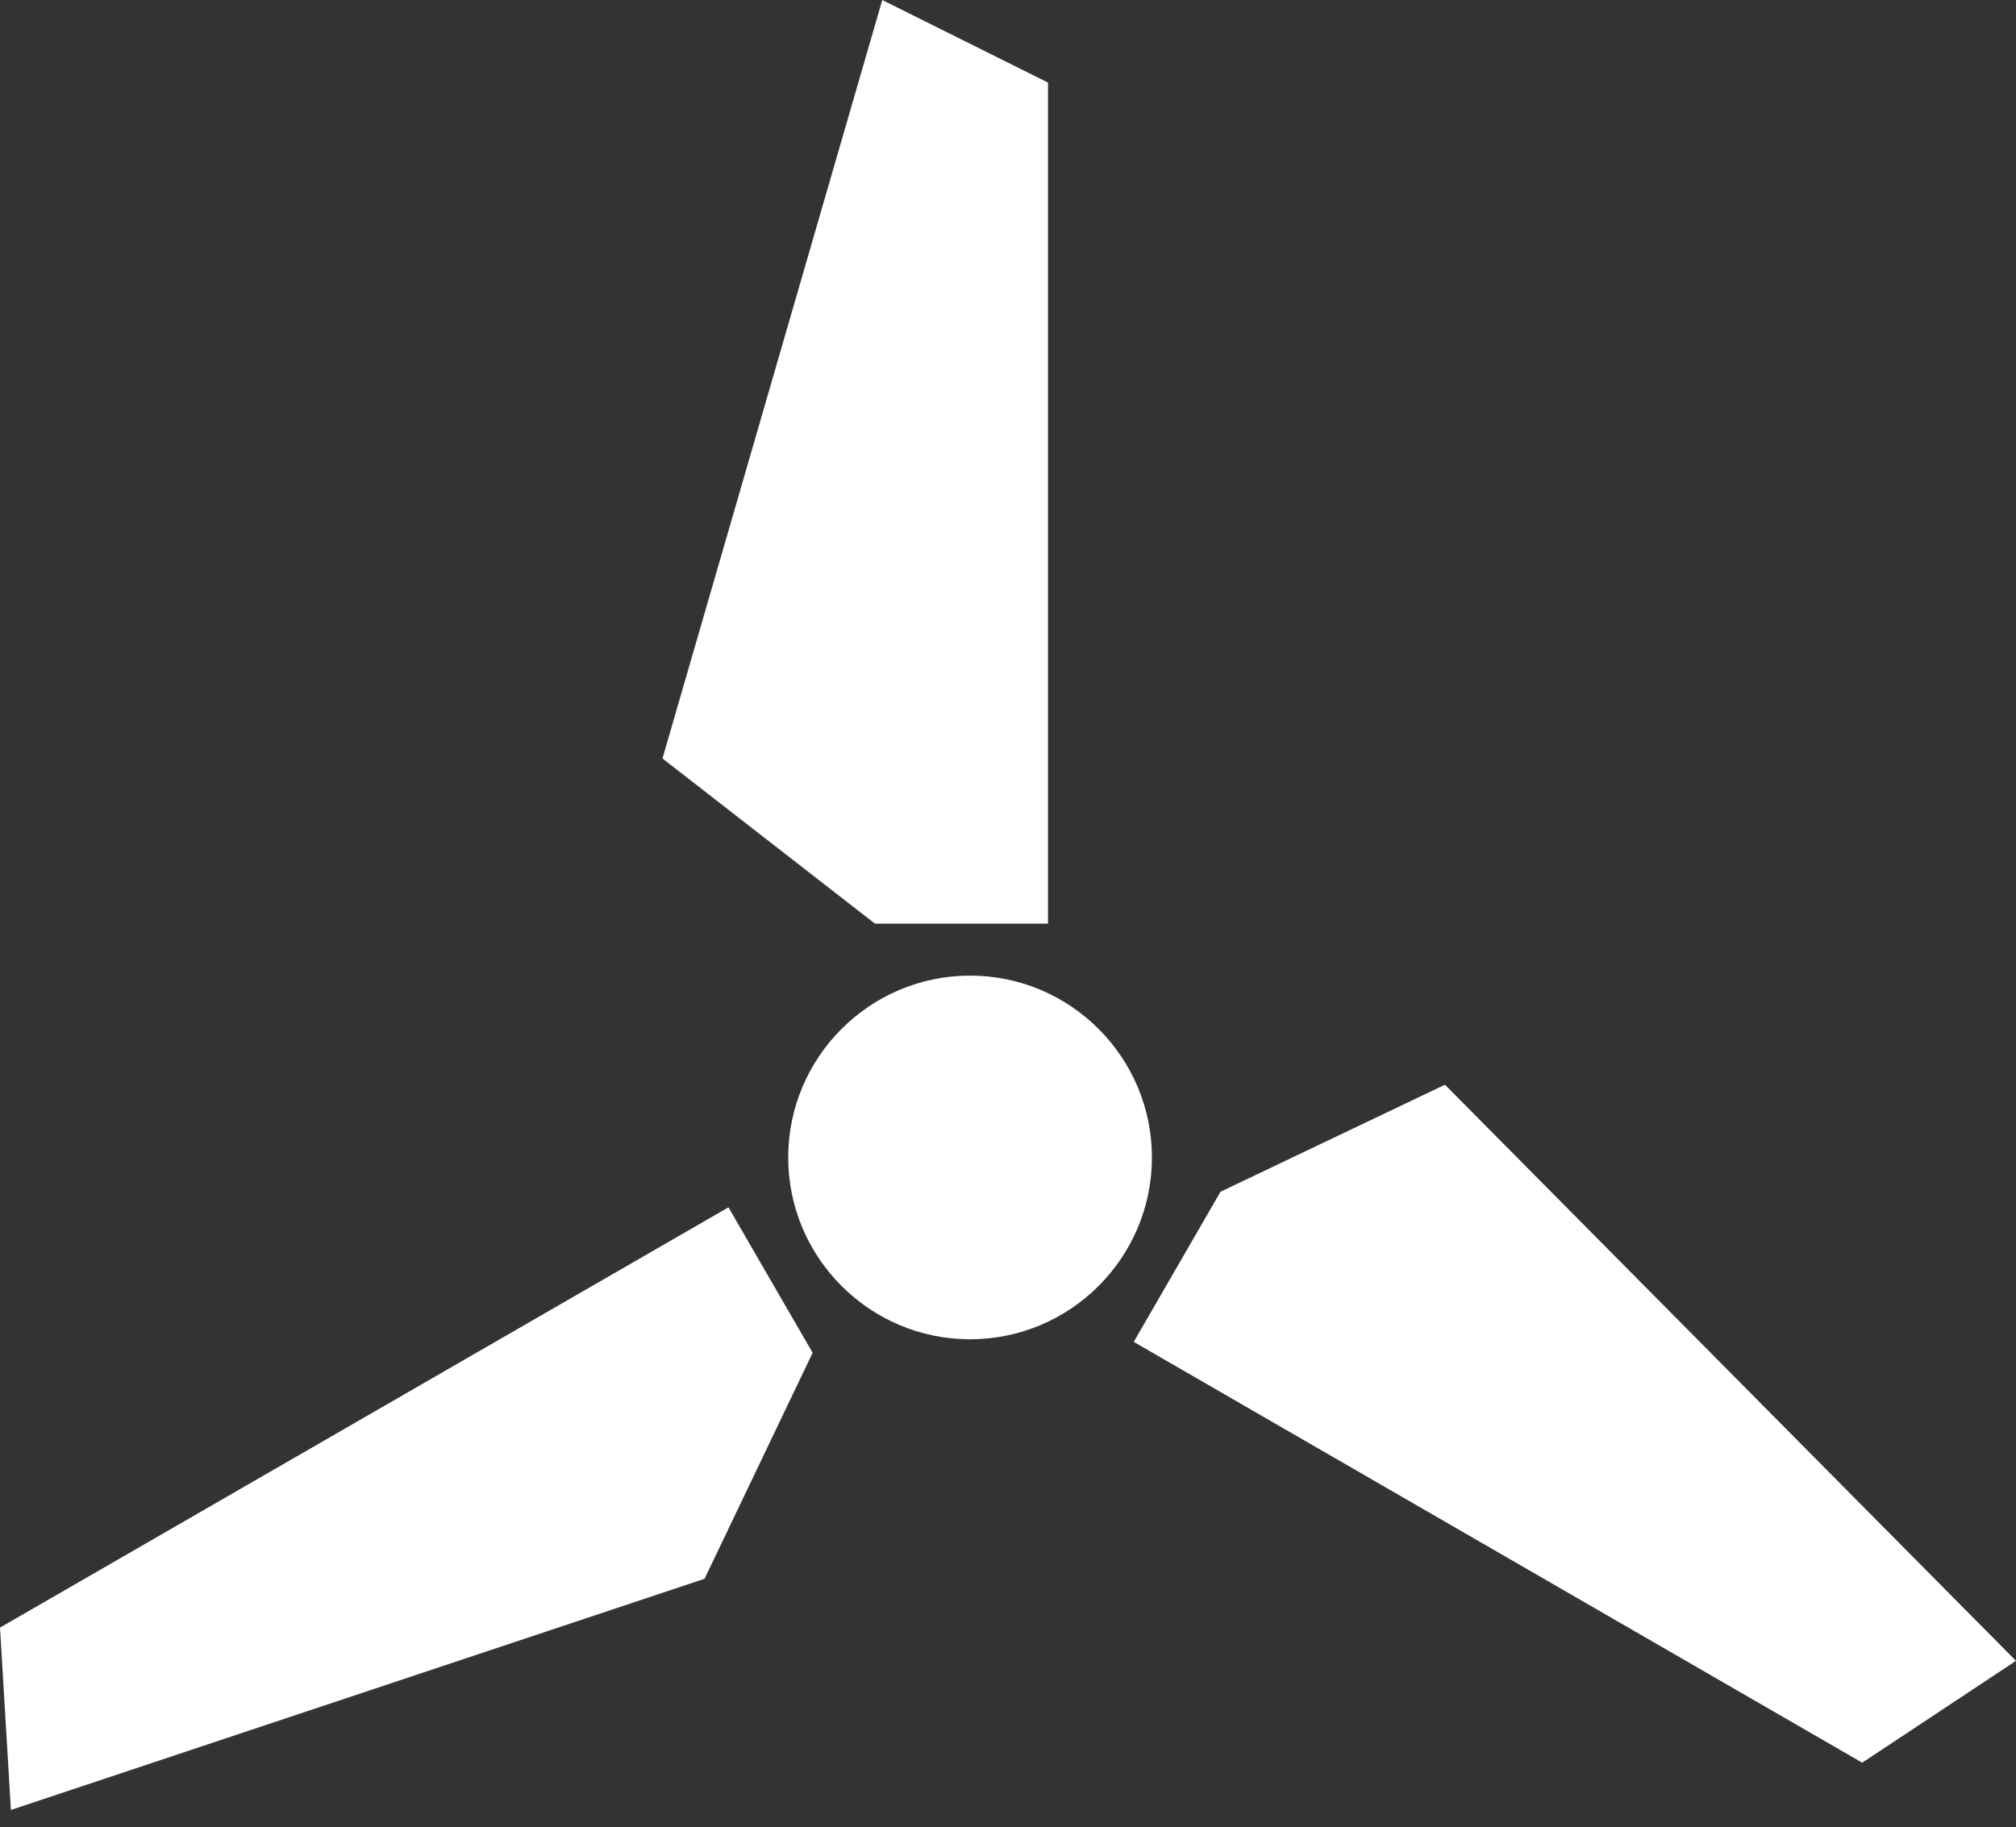
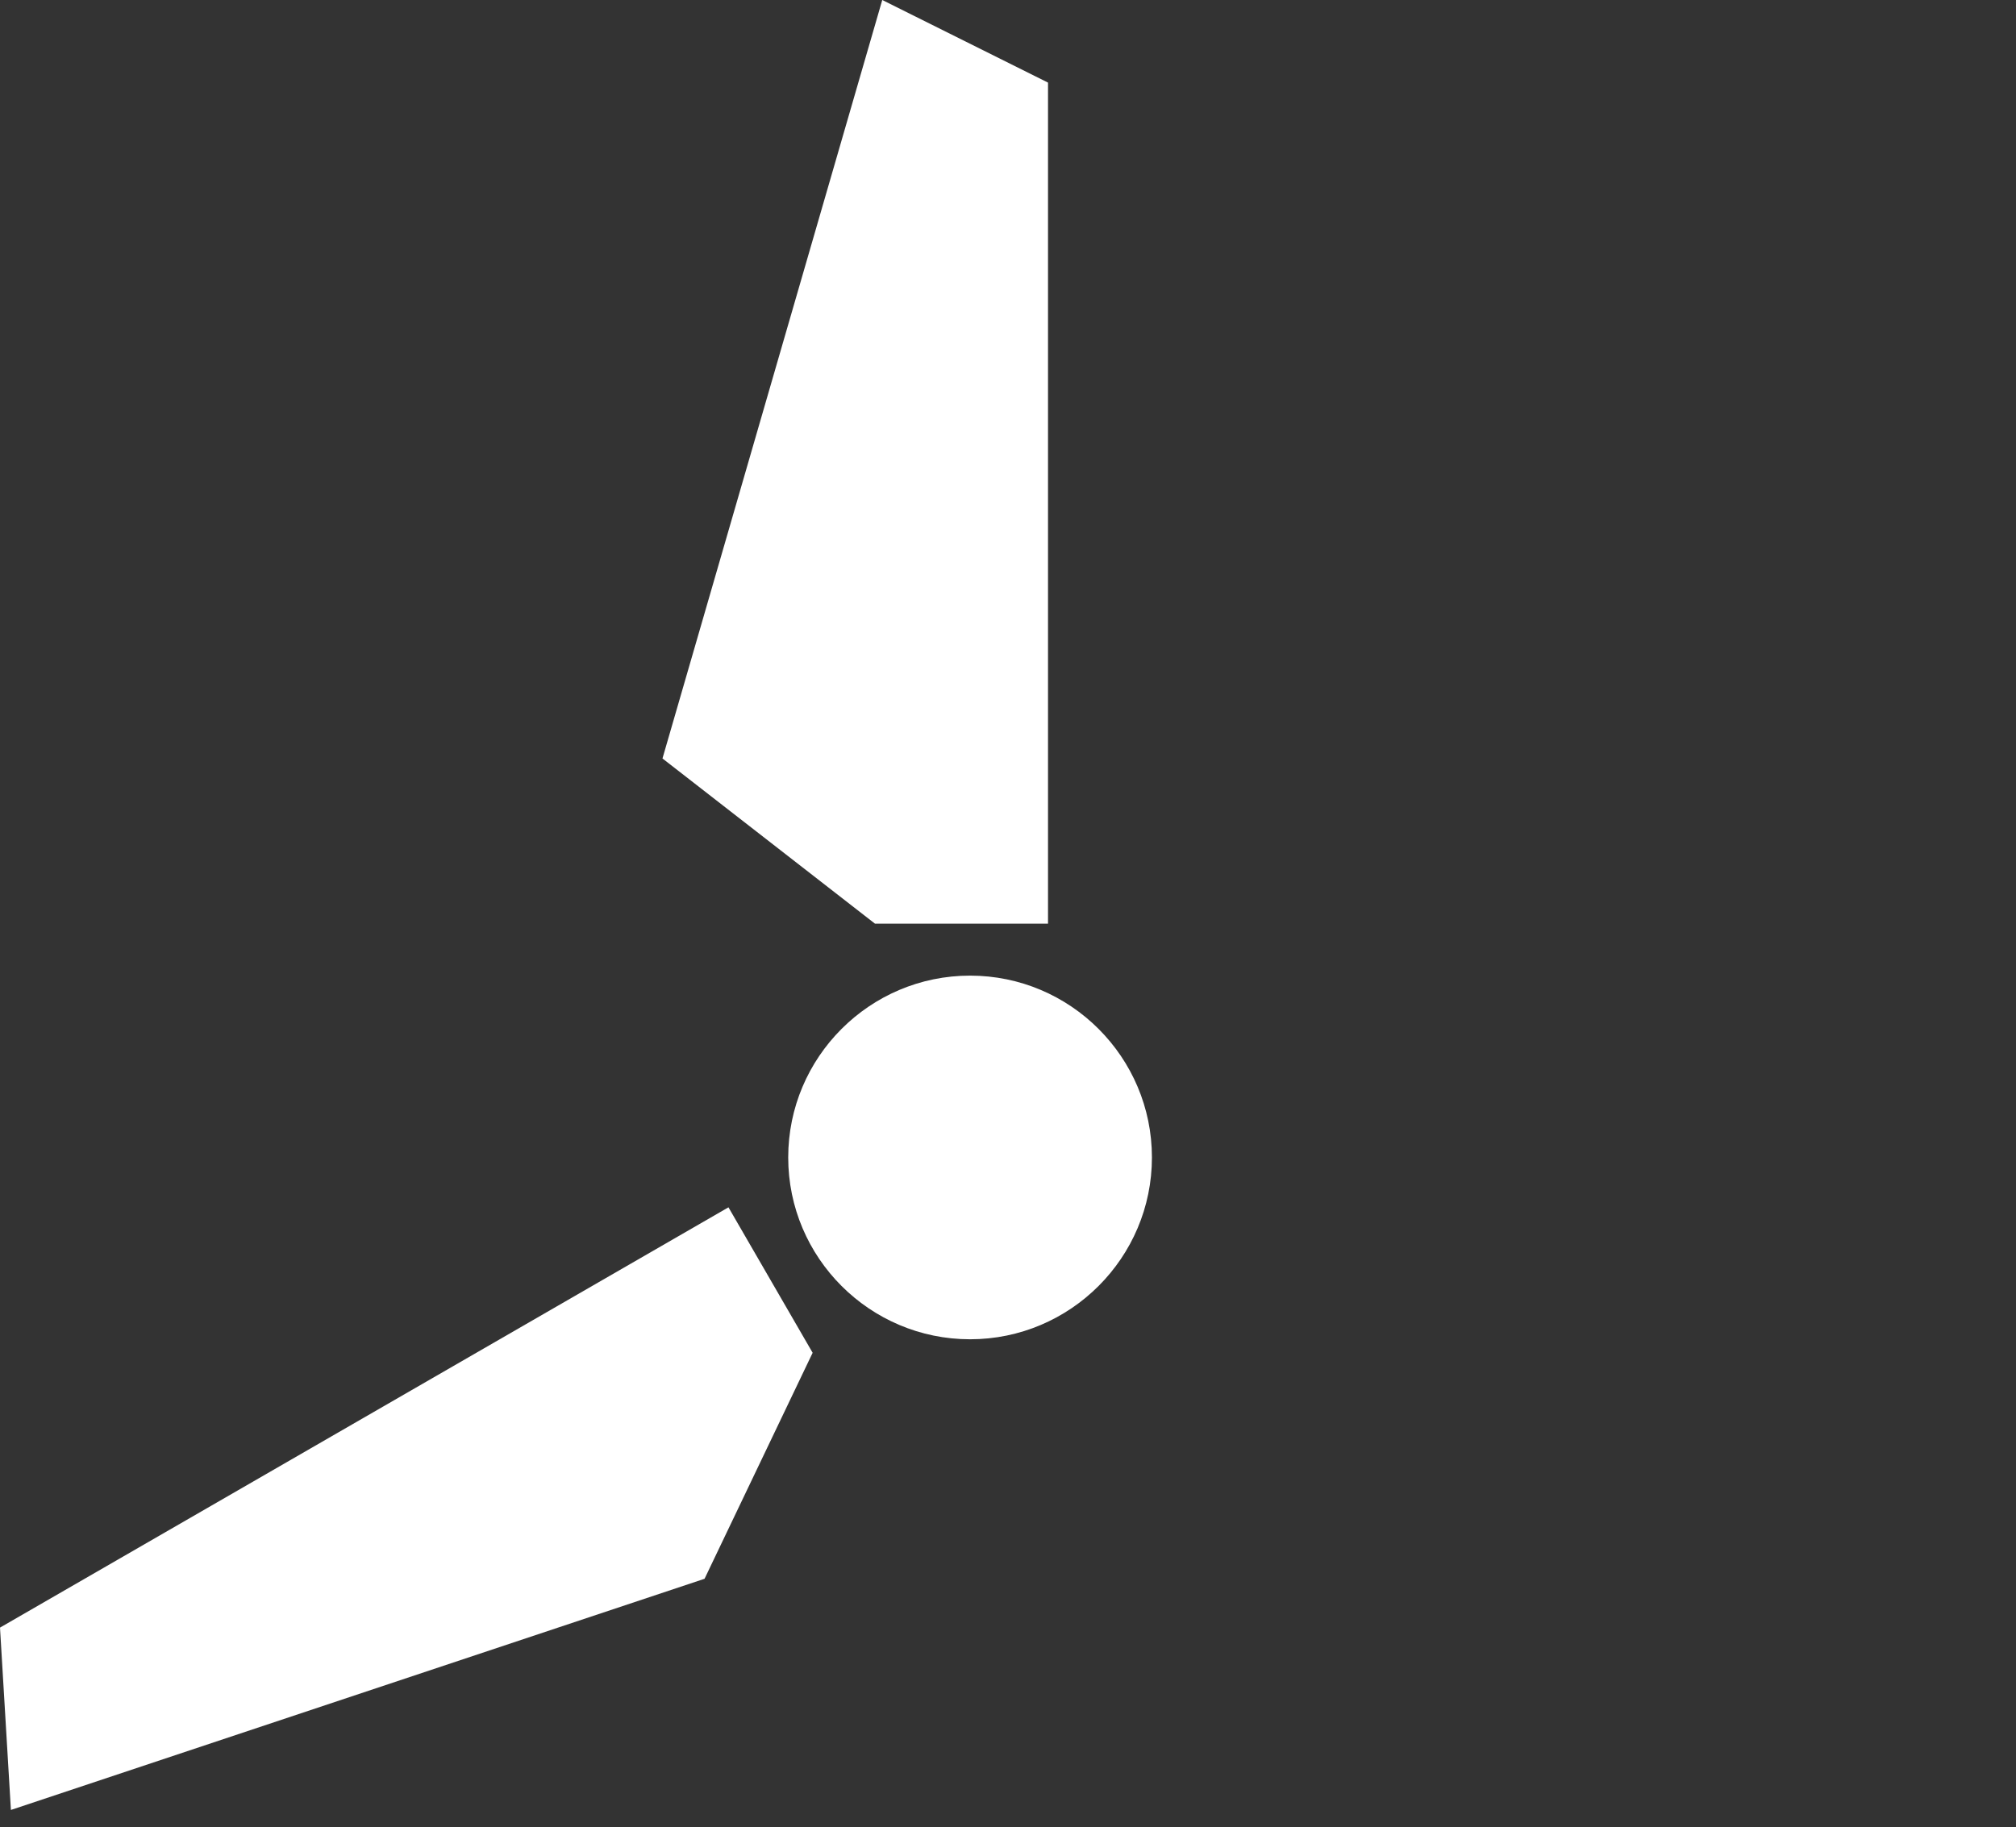
<svg xmlns="http://www.w3.org/2000/svg" viewBox="0 0 38.8 35.17" data-name="Warstwa 1" id="Warstwa_1">
  <rect x="0" y="0" width="38.8" height="35.17" fill="#333333" stroke="none" />
  <defs>
    <style>
      .cls-1 {
        fill: #fff;
      }
    </style>
  </defs>
  <polygon points="0 31.33 .21 34.84 13.56 30.39 15.64 26.04 14.02 23.24 0 31.33" class="cls-1" />
-   <path d="M18.67,25.78c1.93,0,3.5-1.57,3.5-3.5s-1.57-3.5-3.5-3.5-3.5,1.57-3.5,3.5,1.57,3.5,3.5,3.5Z" class="cls-1" />
+   <path d="M18.67,25.78c1.93,0,3.5-1.57,3.5-3.5s-1.57-3.5-3.5-3.5-3.5,1.57-3.5,3.5,1.57,3.5,3.5,3.5" class="cls-1" />
  <polygon points="20.17 1.59 16.98 0 12.75 14.6 16.84 17.78 20.17 17.78 20.17 1.59" class="cls-1" />
-   <polygon points="35.84 33.93 38.8 31.97 27.81 20.88 23.49 22.94 21.82 25.83 35.84 33.93" class="cls-1" />
</svg>